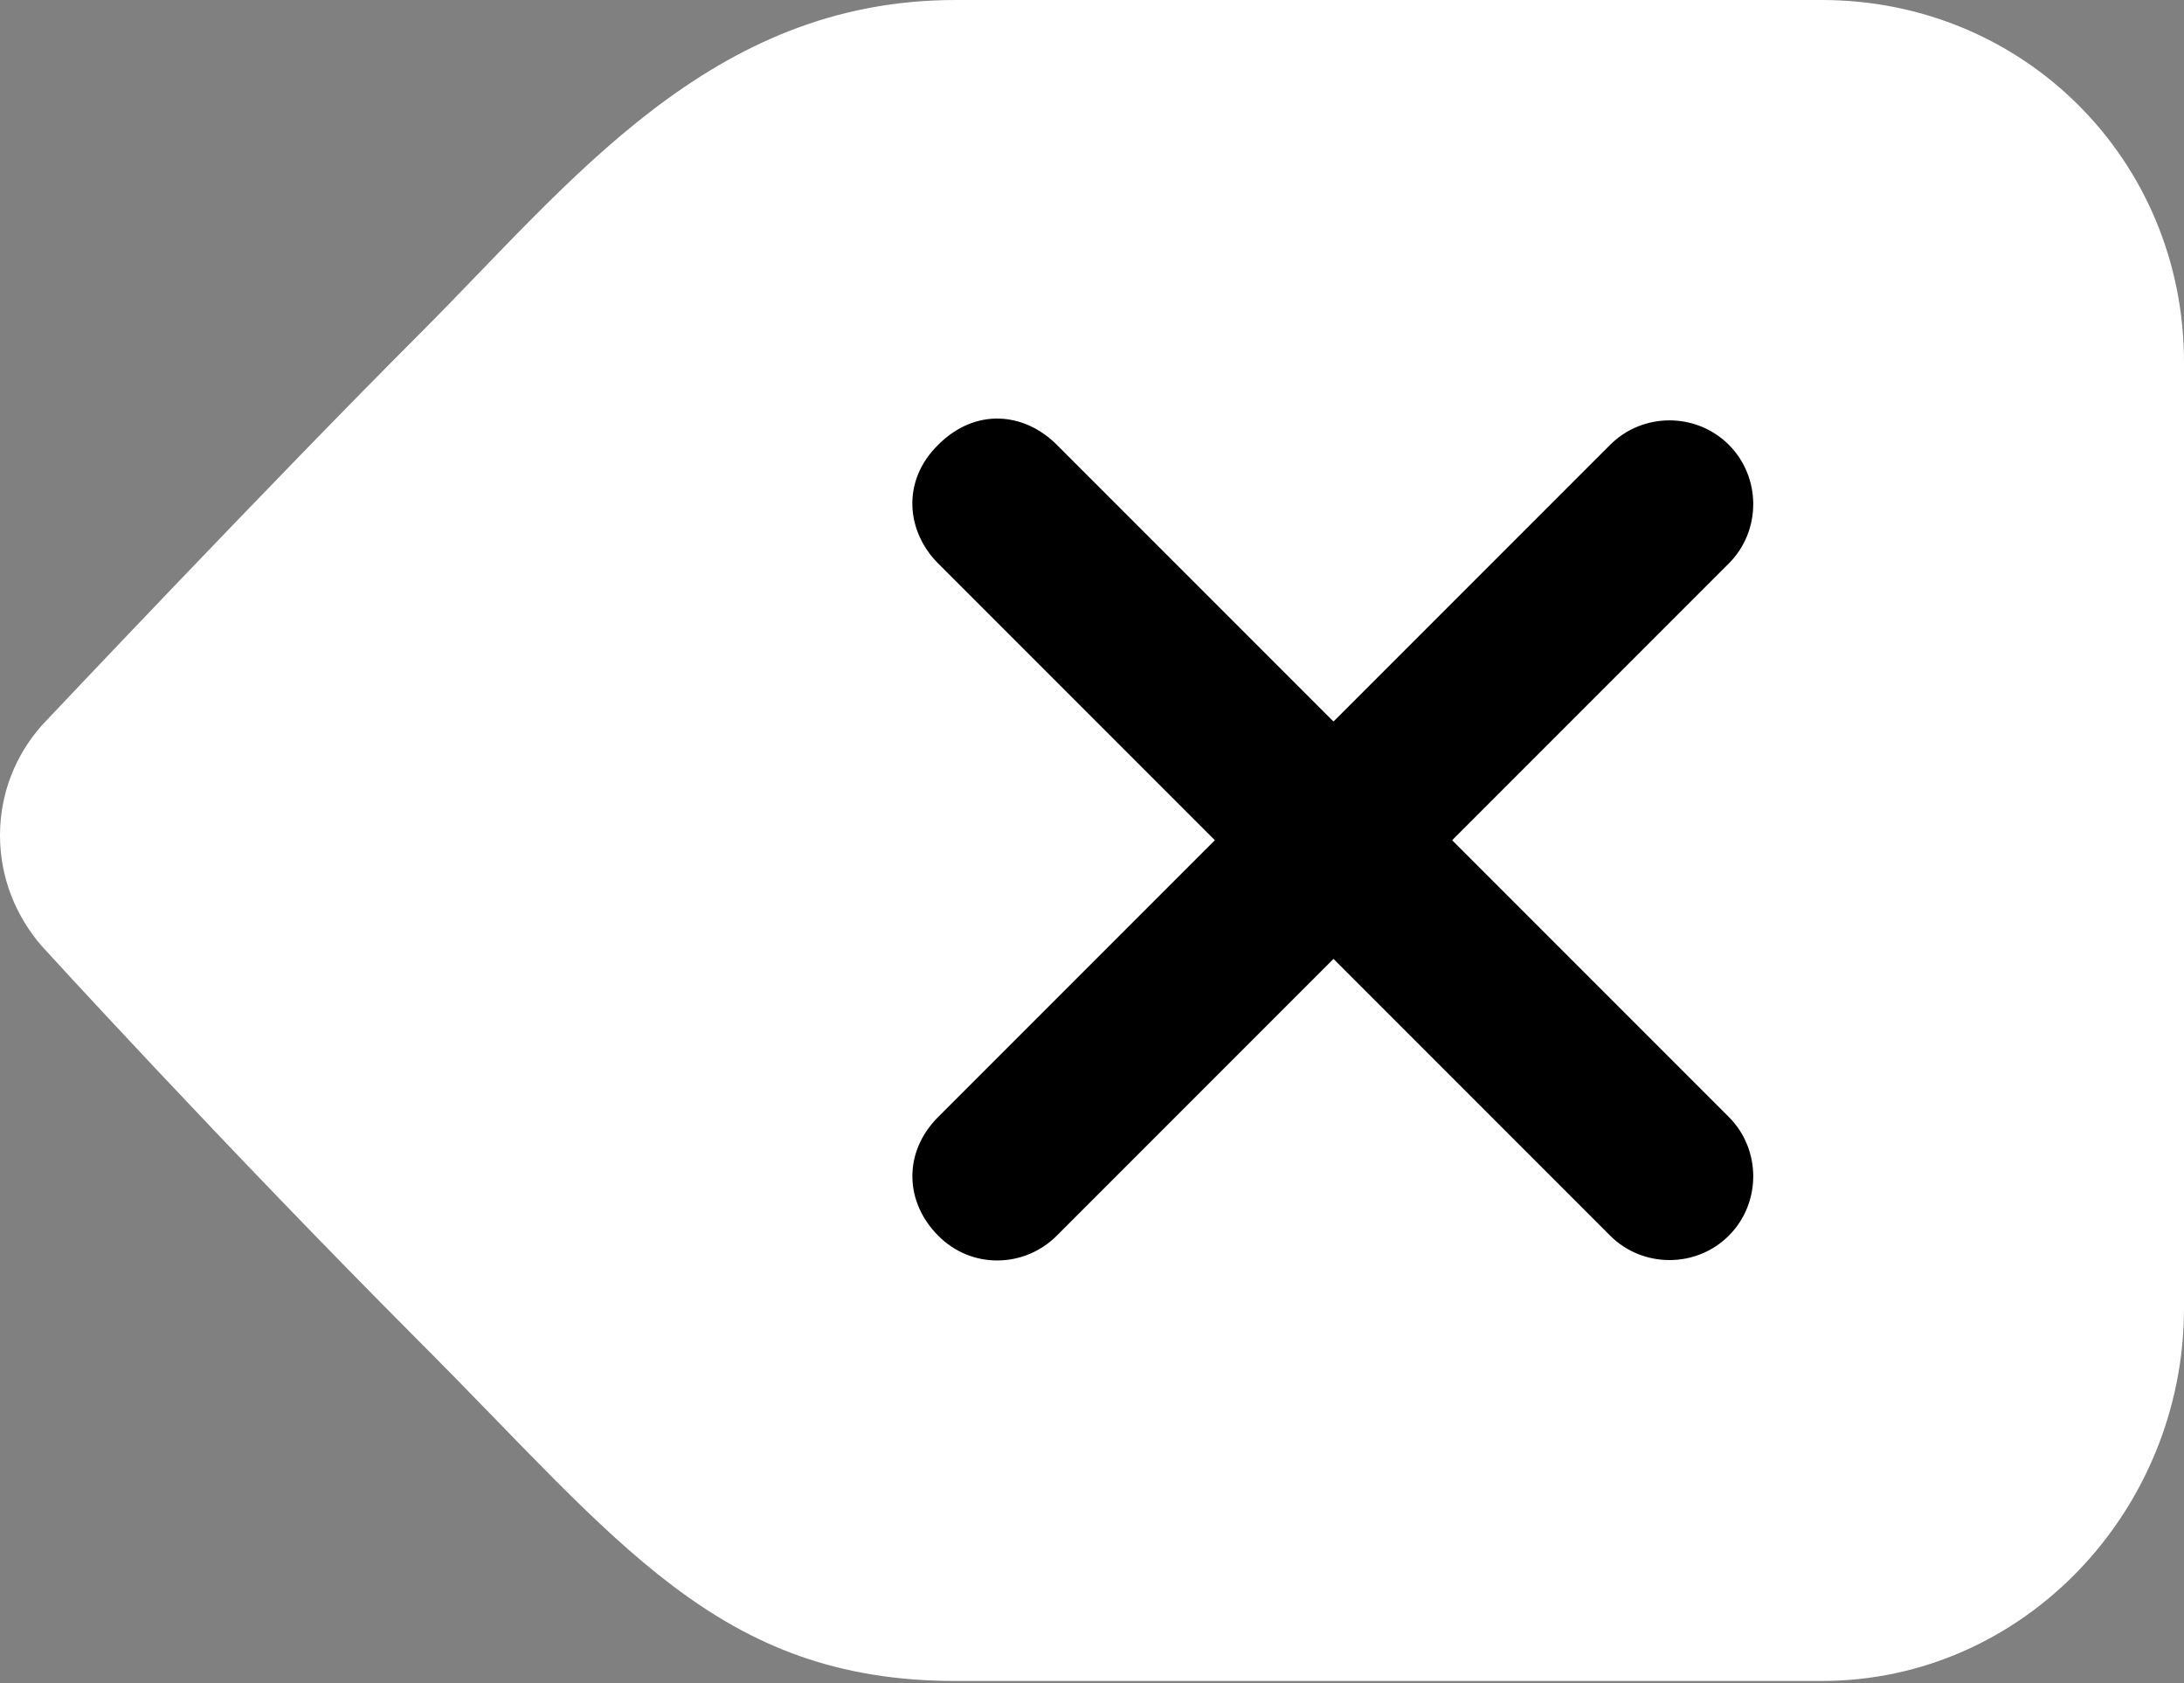
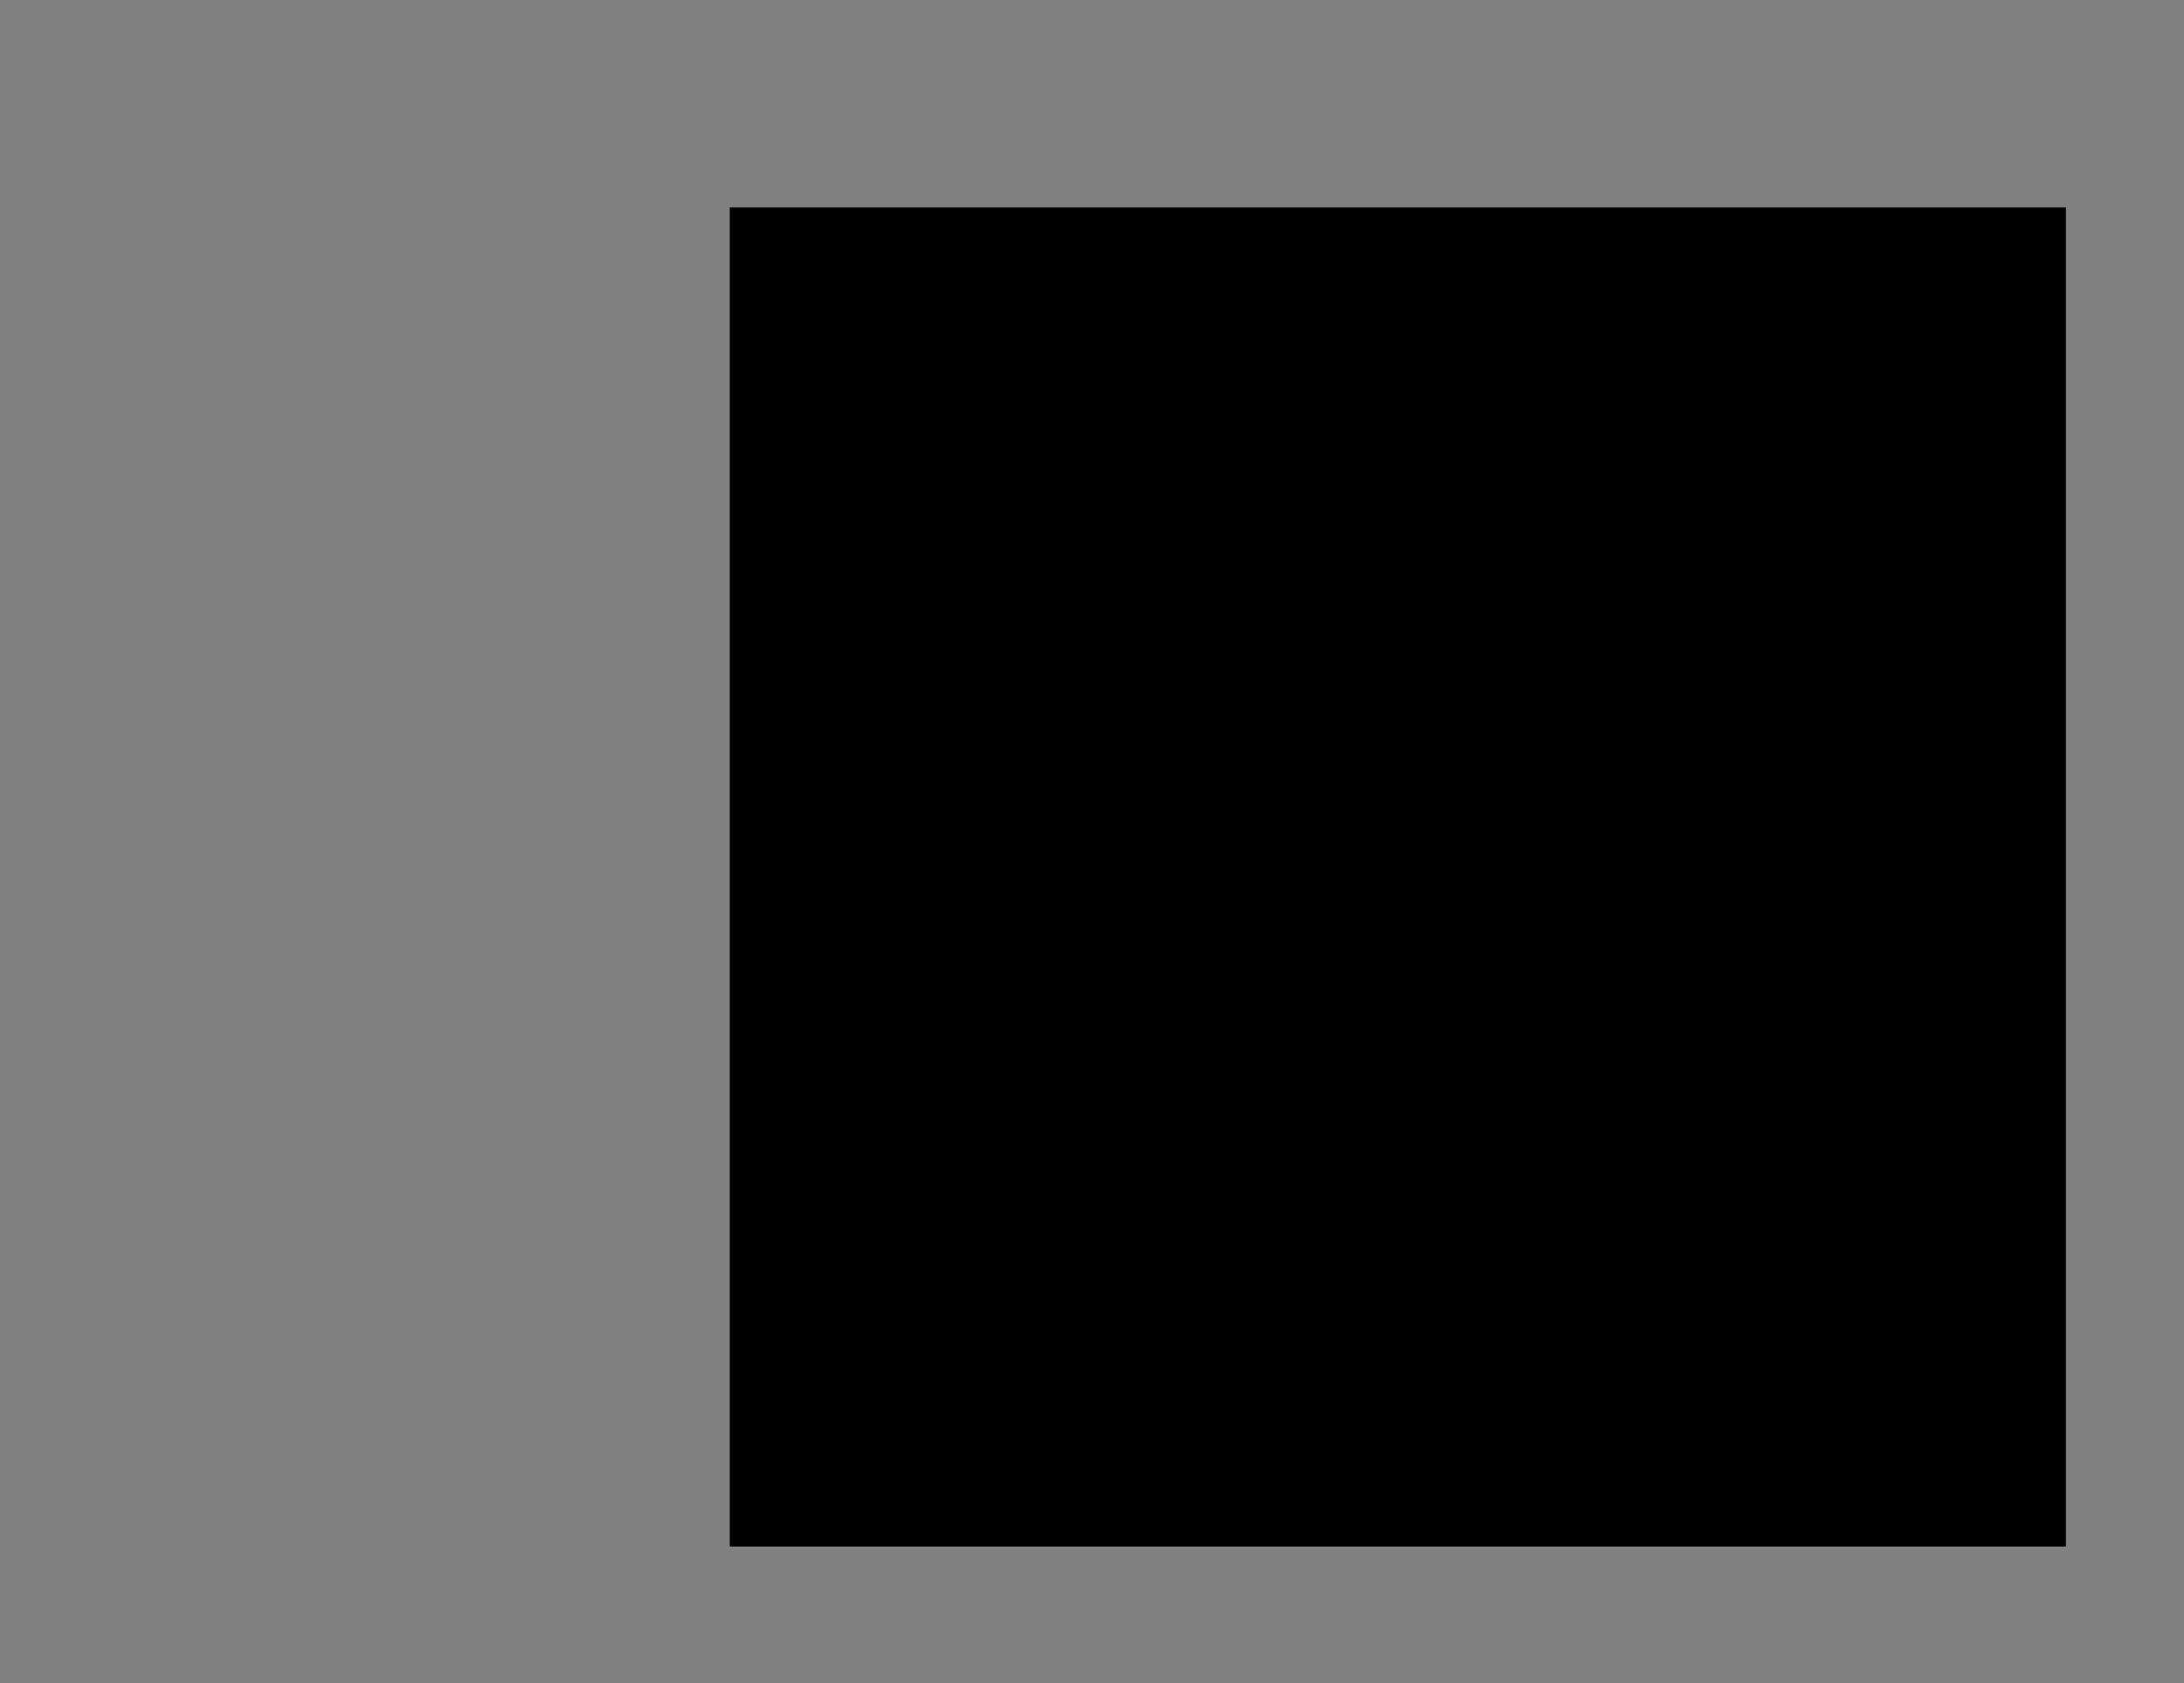
<svg xmlns="http://www.w3.org/2000/svg" width="832" height="641" viewBox="0 0 832 641" fill="none">
  <rect x="0" y="0" width="832" height="641" fill="#808080" stroke="none" />
  <rect x="278" y="79" width="509" height="510" fill="black" />
-   <path d="M694 0H364C270.6 0 217.6 69.4 160 127C102.4 184.6 15.8 276.4 15.8 276.4C6 287.6 0 302 0 318.2C0 334.2 6 348.8 15.8 360.2C15.8 360.2 84.4 435.4 160 511.2C235.6 586.8 273.4 640.2 364 640.2H694C771 640.2 832 575.2 832 498.2V138C832 61 771 0 694 0ZM658.6 425.4C671 437.8 671 458.2 658.6 470.6C646.2 483 625.8 483 613.4 470.6L508 365.2L402.6 470.6C390.2 483 370 483.4 357.4 470.6C344.6 457.8 344 438.8 357.4 425.4L462.8 320L357.4 214.6C345.4 202.6 343.2 183.4 357.4 169.4C371.6 155.2 390.2 157 402.6 169.4L508 274.8L613.4 169.4C625.8 157 646.2 157 658.6 169.4C671 181.8 671 202.2 658.6 214.6L553.2 320L658.6 425.4Z" fill="white" />
</svg>